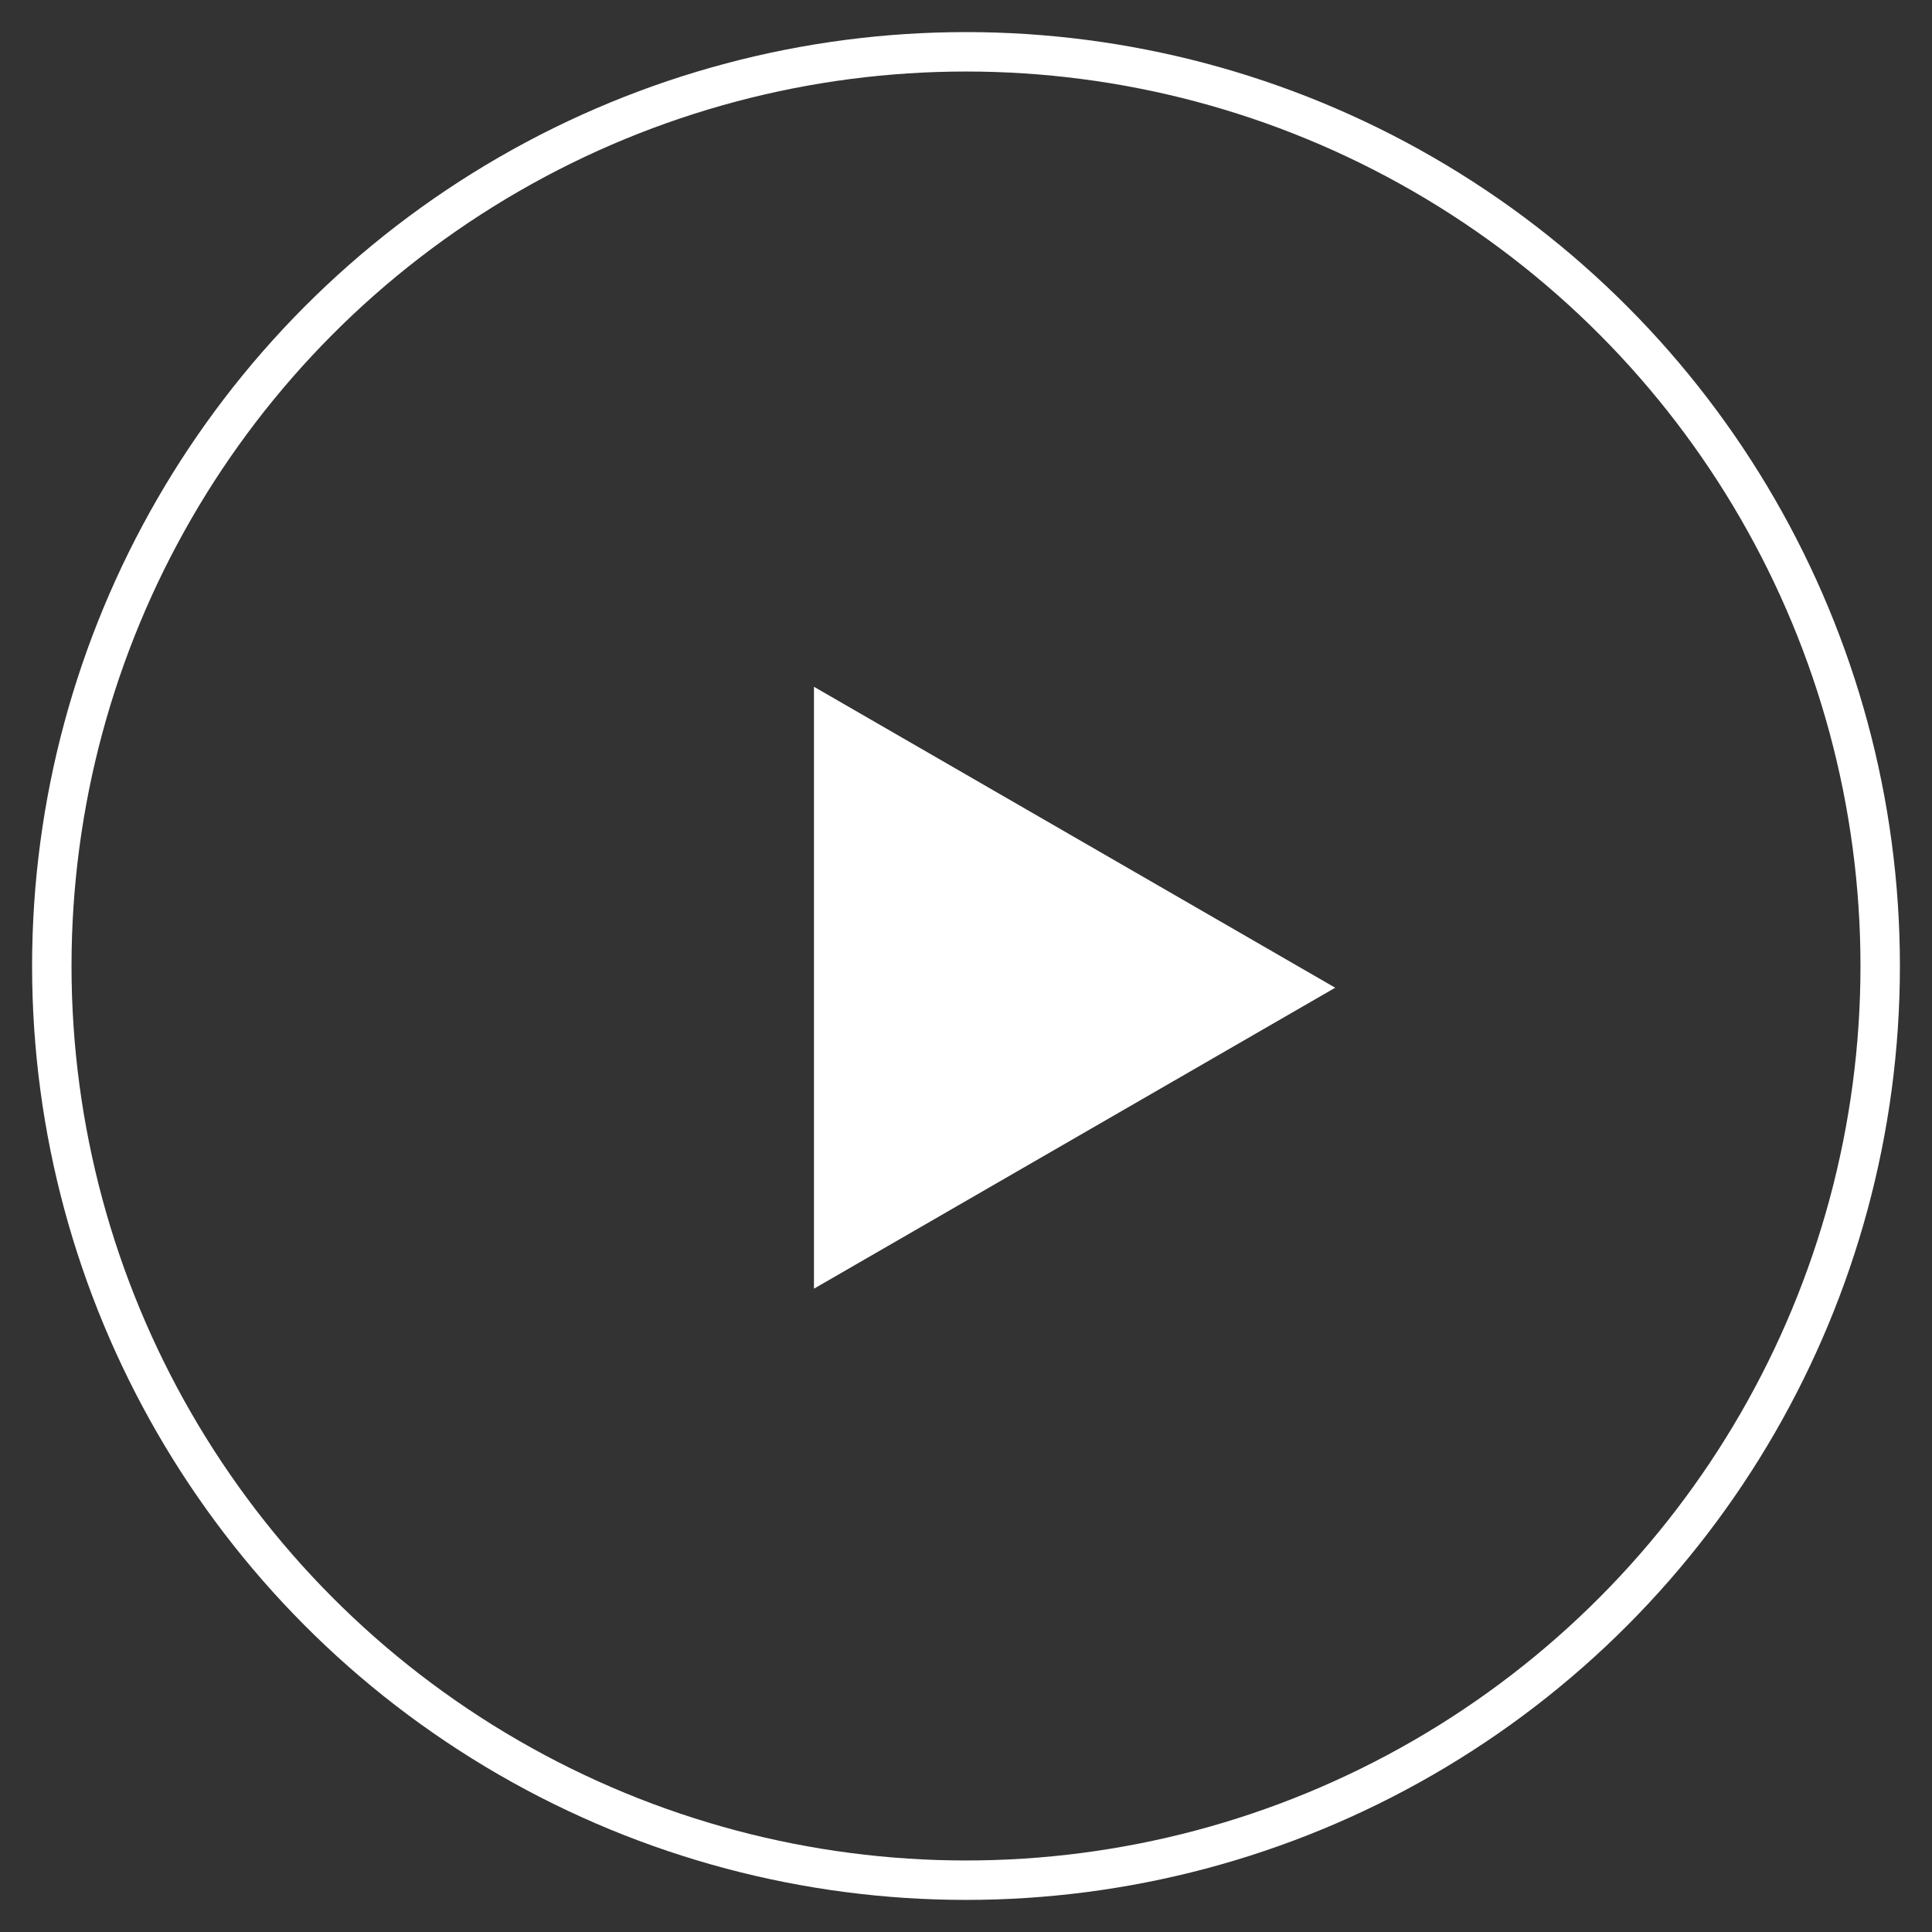
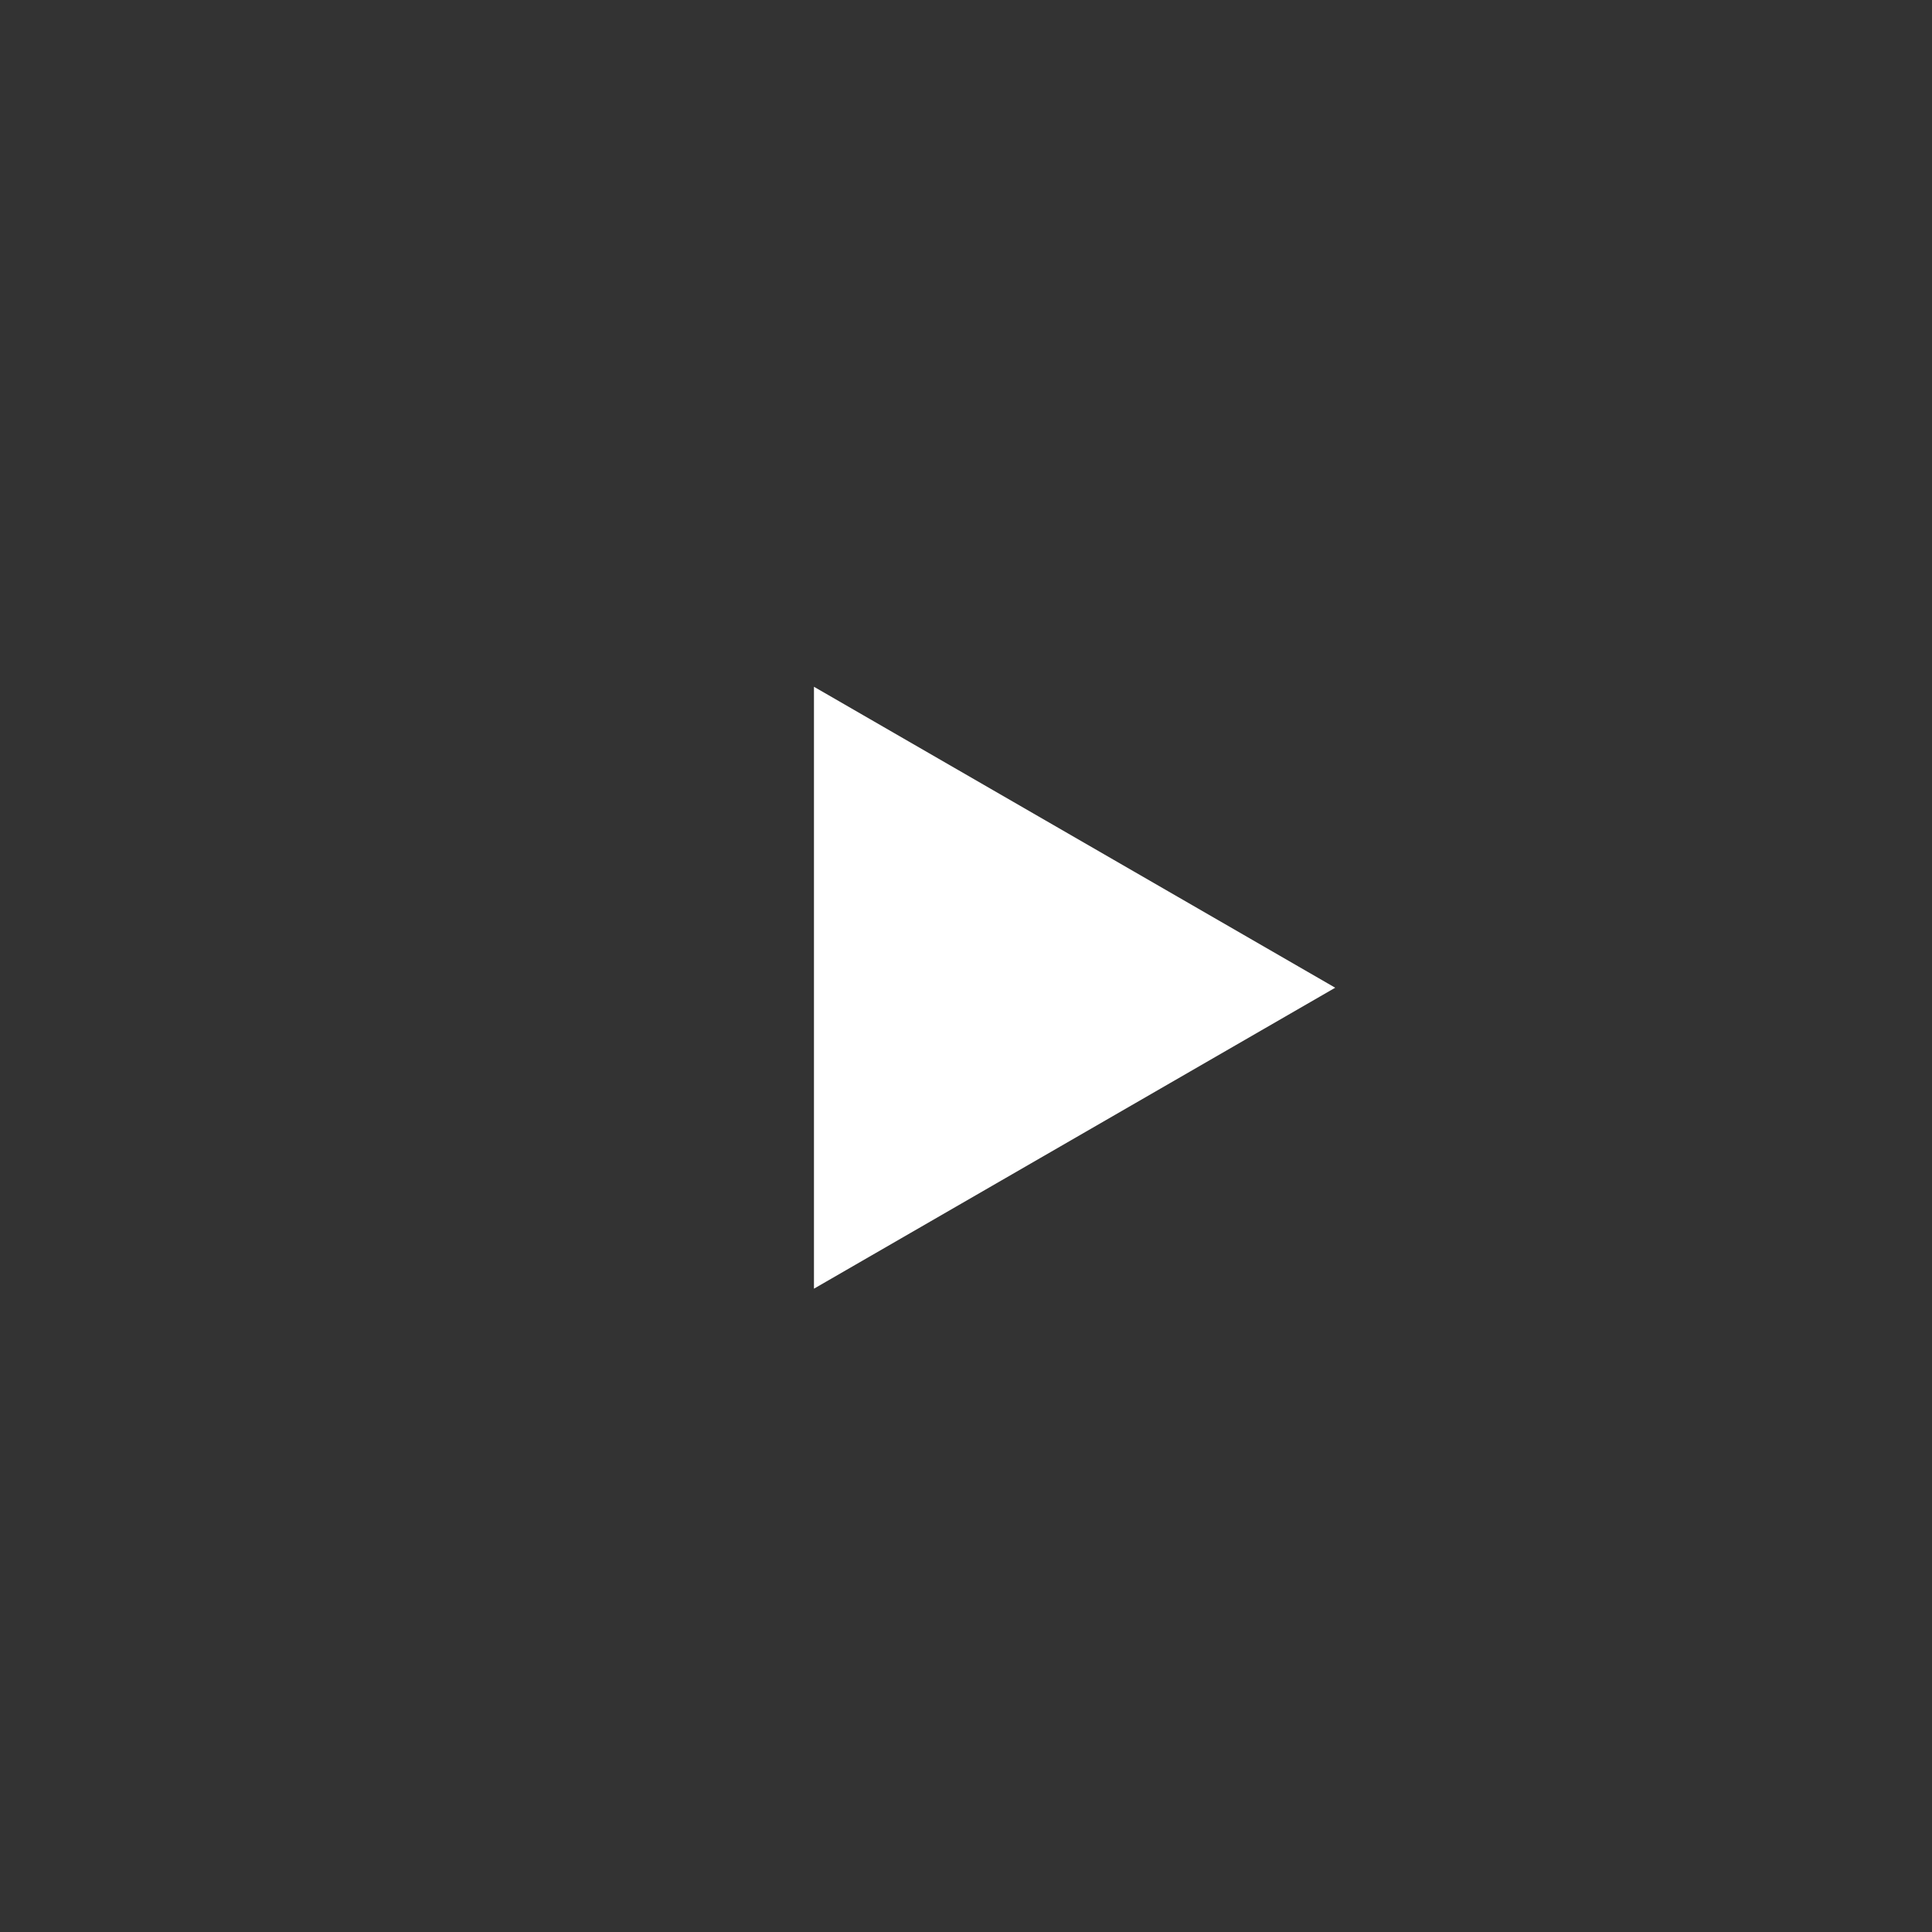
<svg xmlns="http://www.w3.org/2000/svg" width="49" height="49" viewBox="0 0 49 49" fill="none">
  <rect x="0" y="0" width="49" height="49" fill="#333333" stroke="none" />
-   <circle cx="24.5" cy="24.5" r="23.186" stroke="white" />
-   <path d="M33.864 25.051L20.644 17.418V32.684L33.864 25.051Z" fill="white" />
+   <path d="M33.864 25.051L20.644 17.418V32.684L33.864 25.051" fill="white" />
</svg>